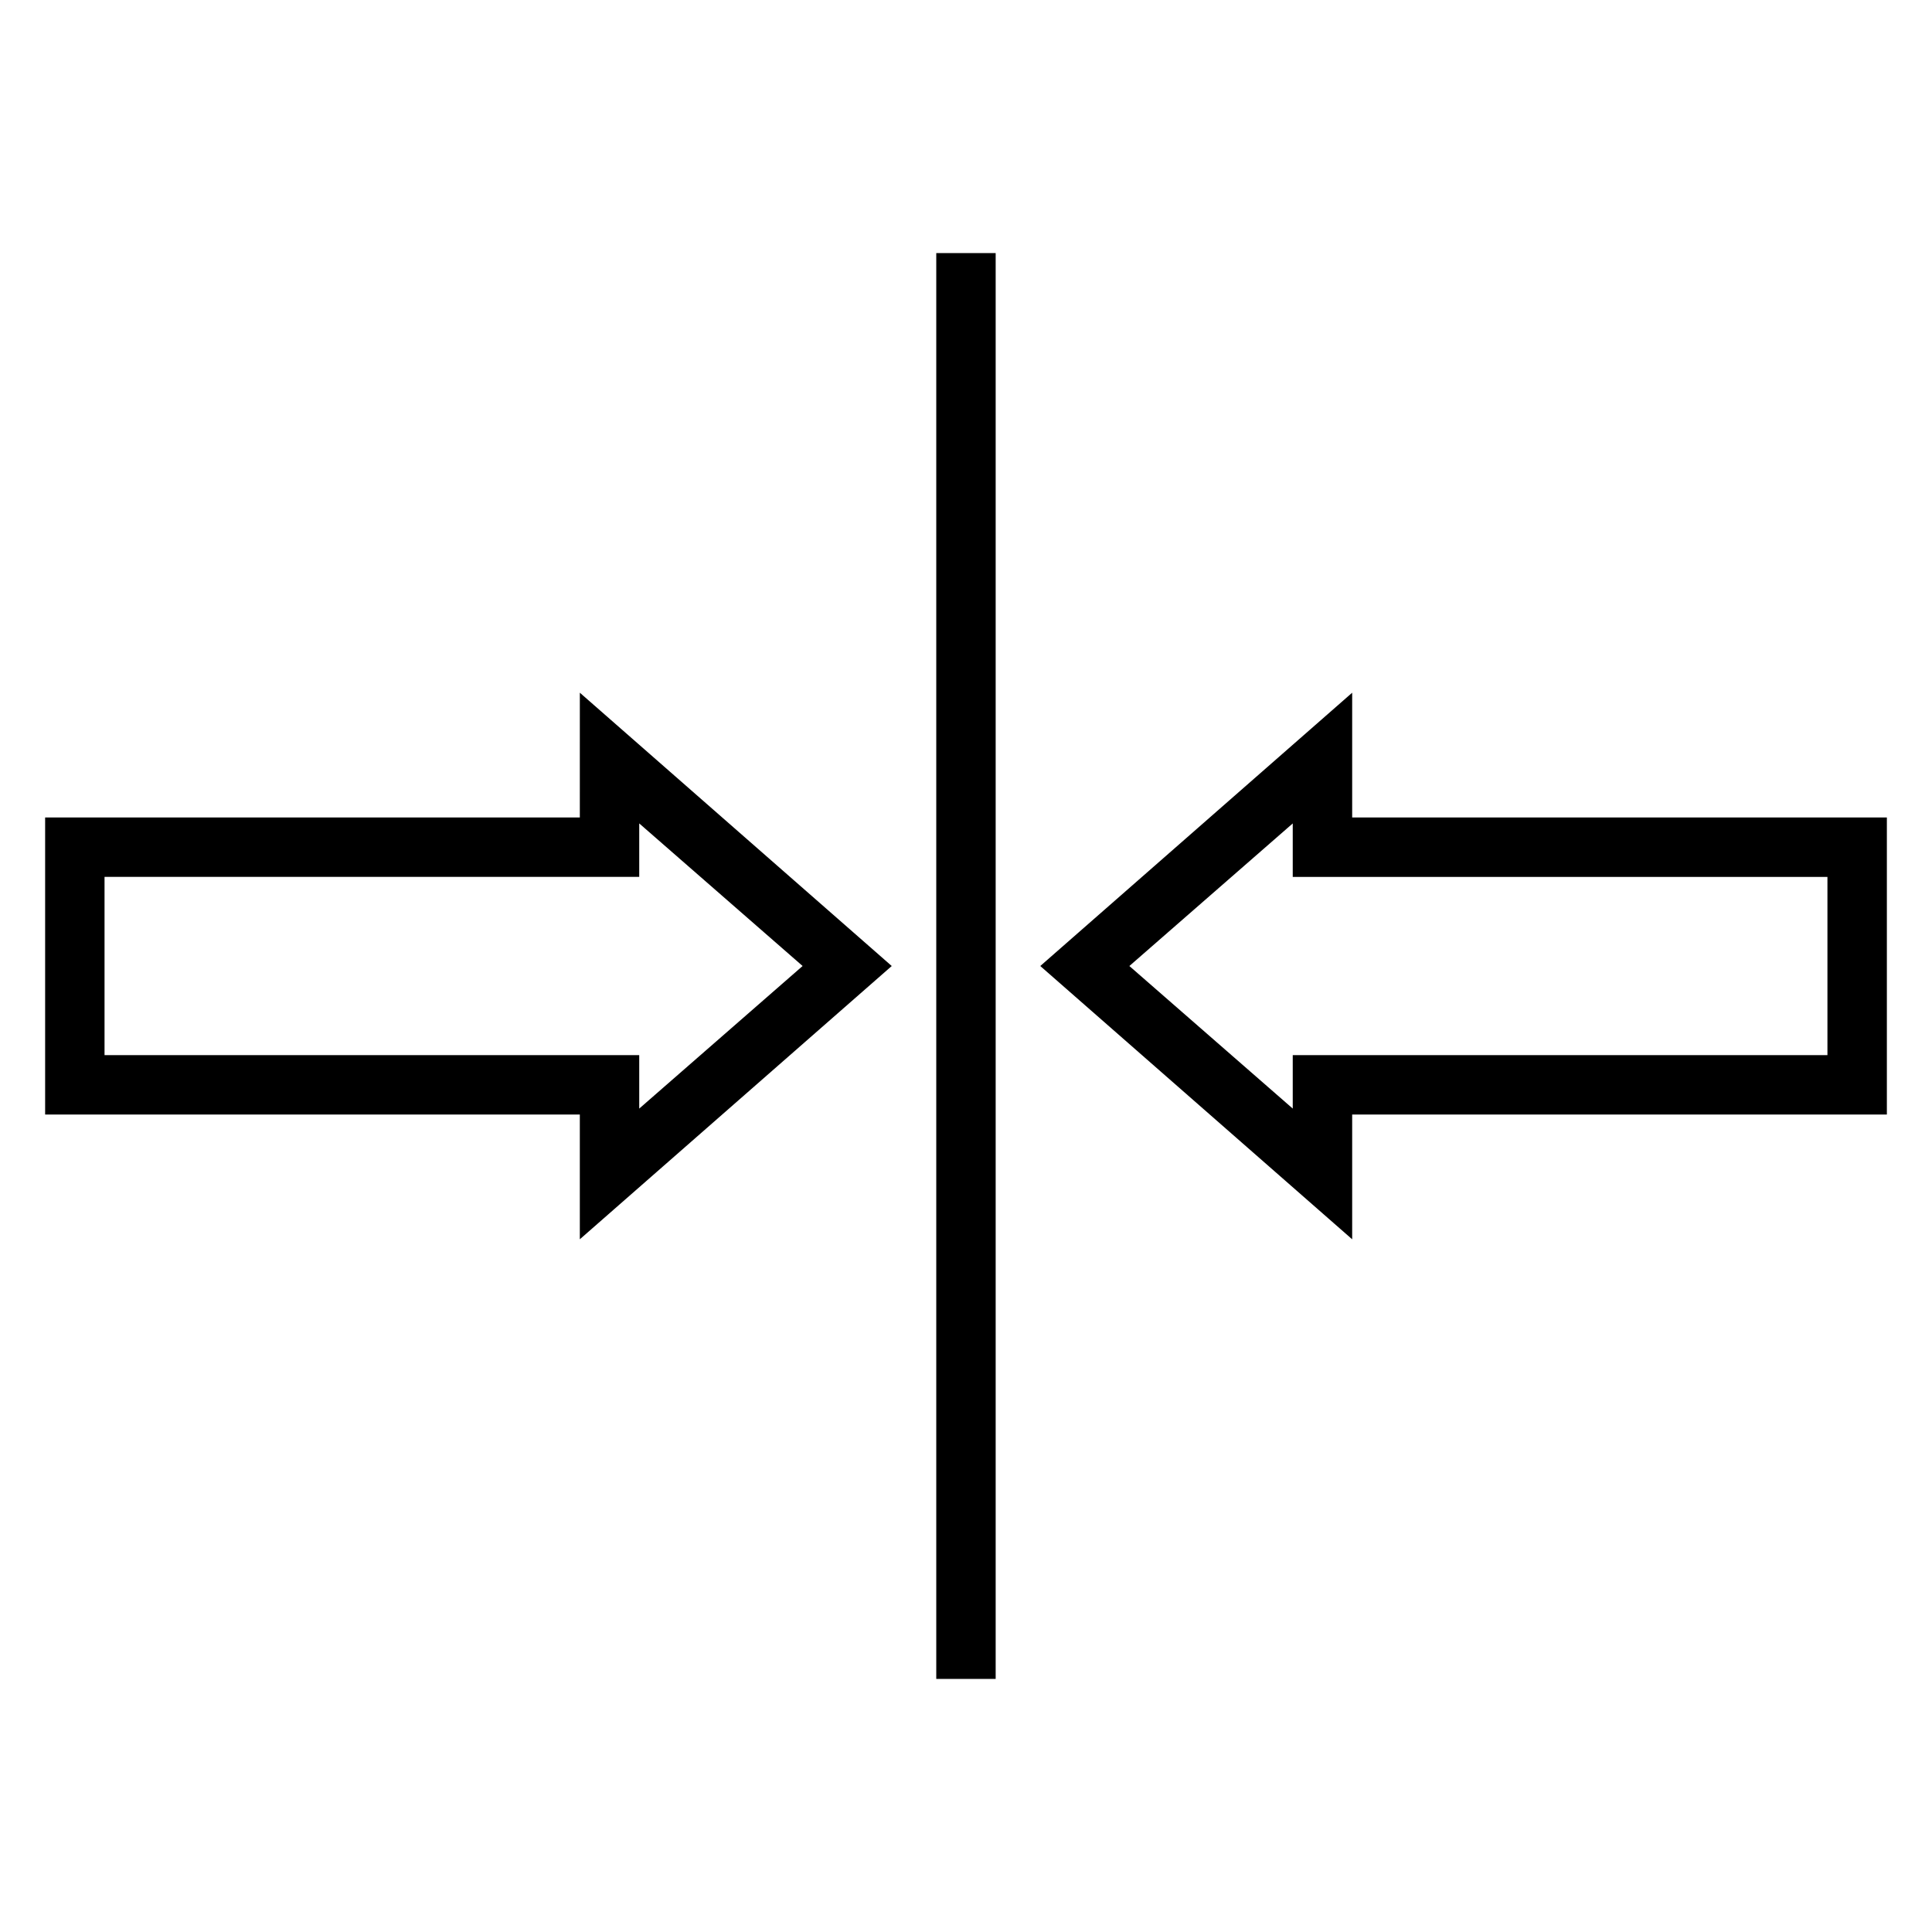
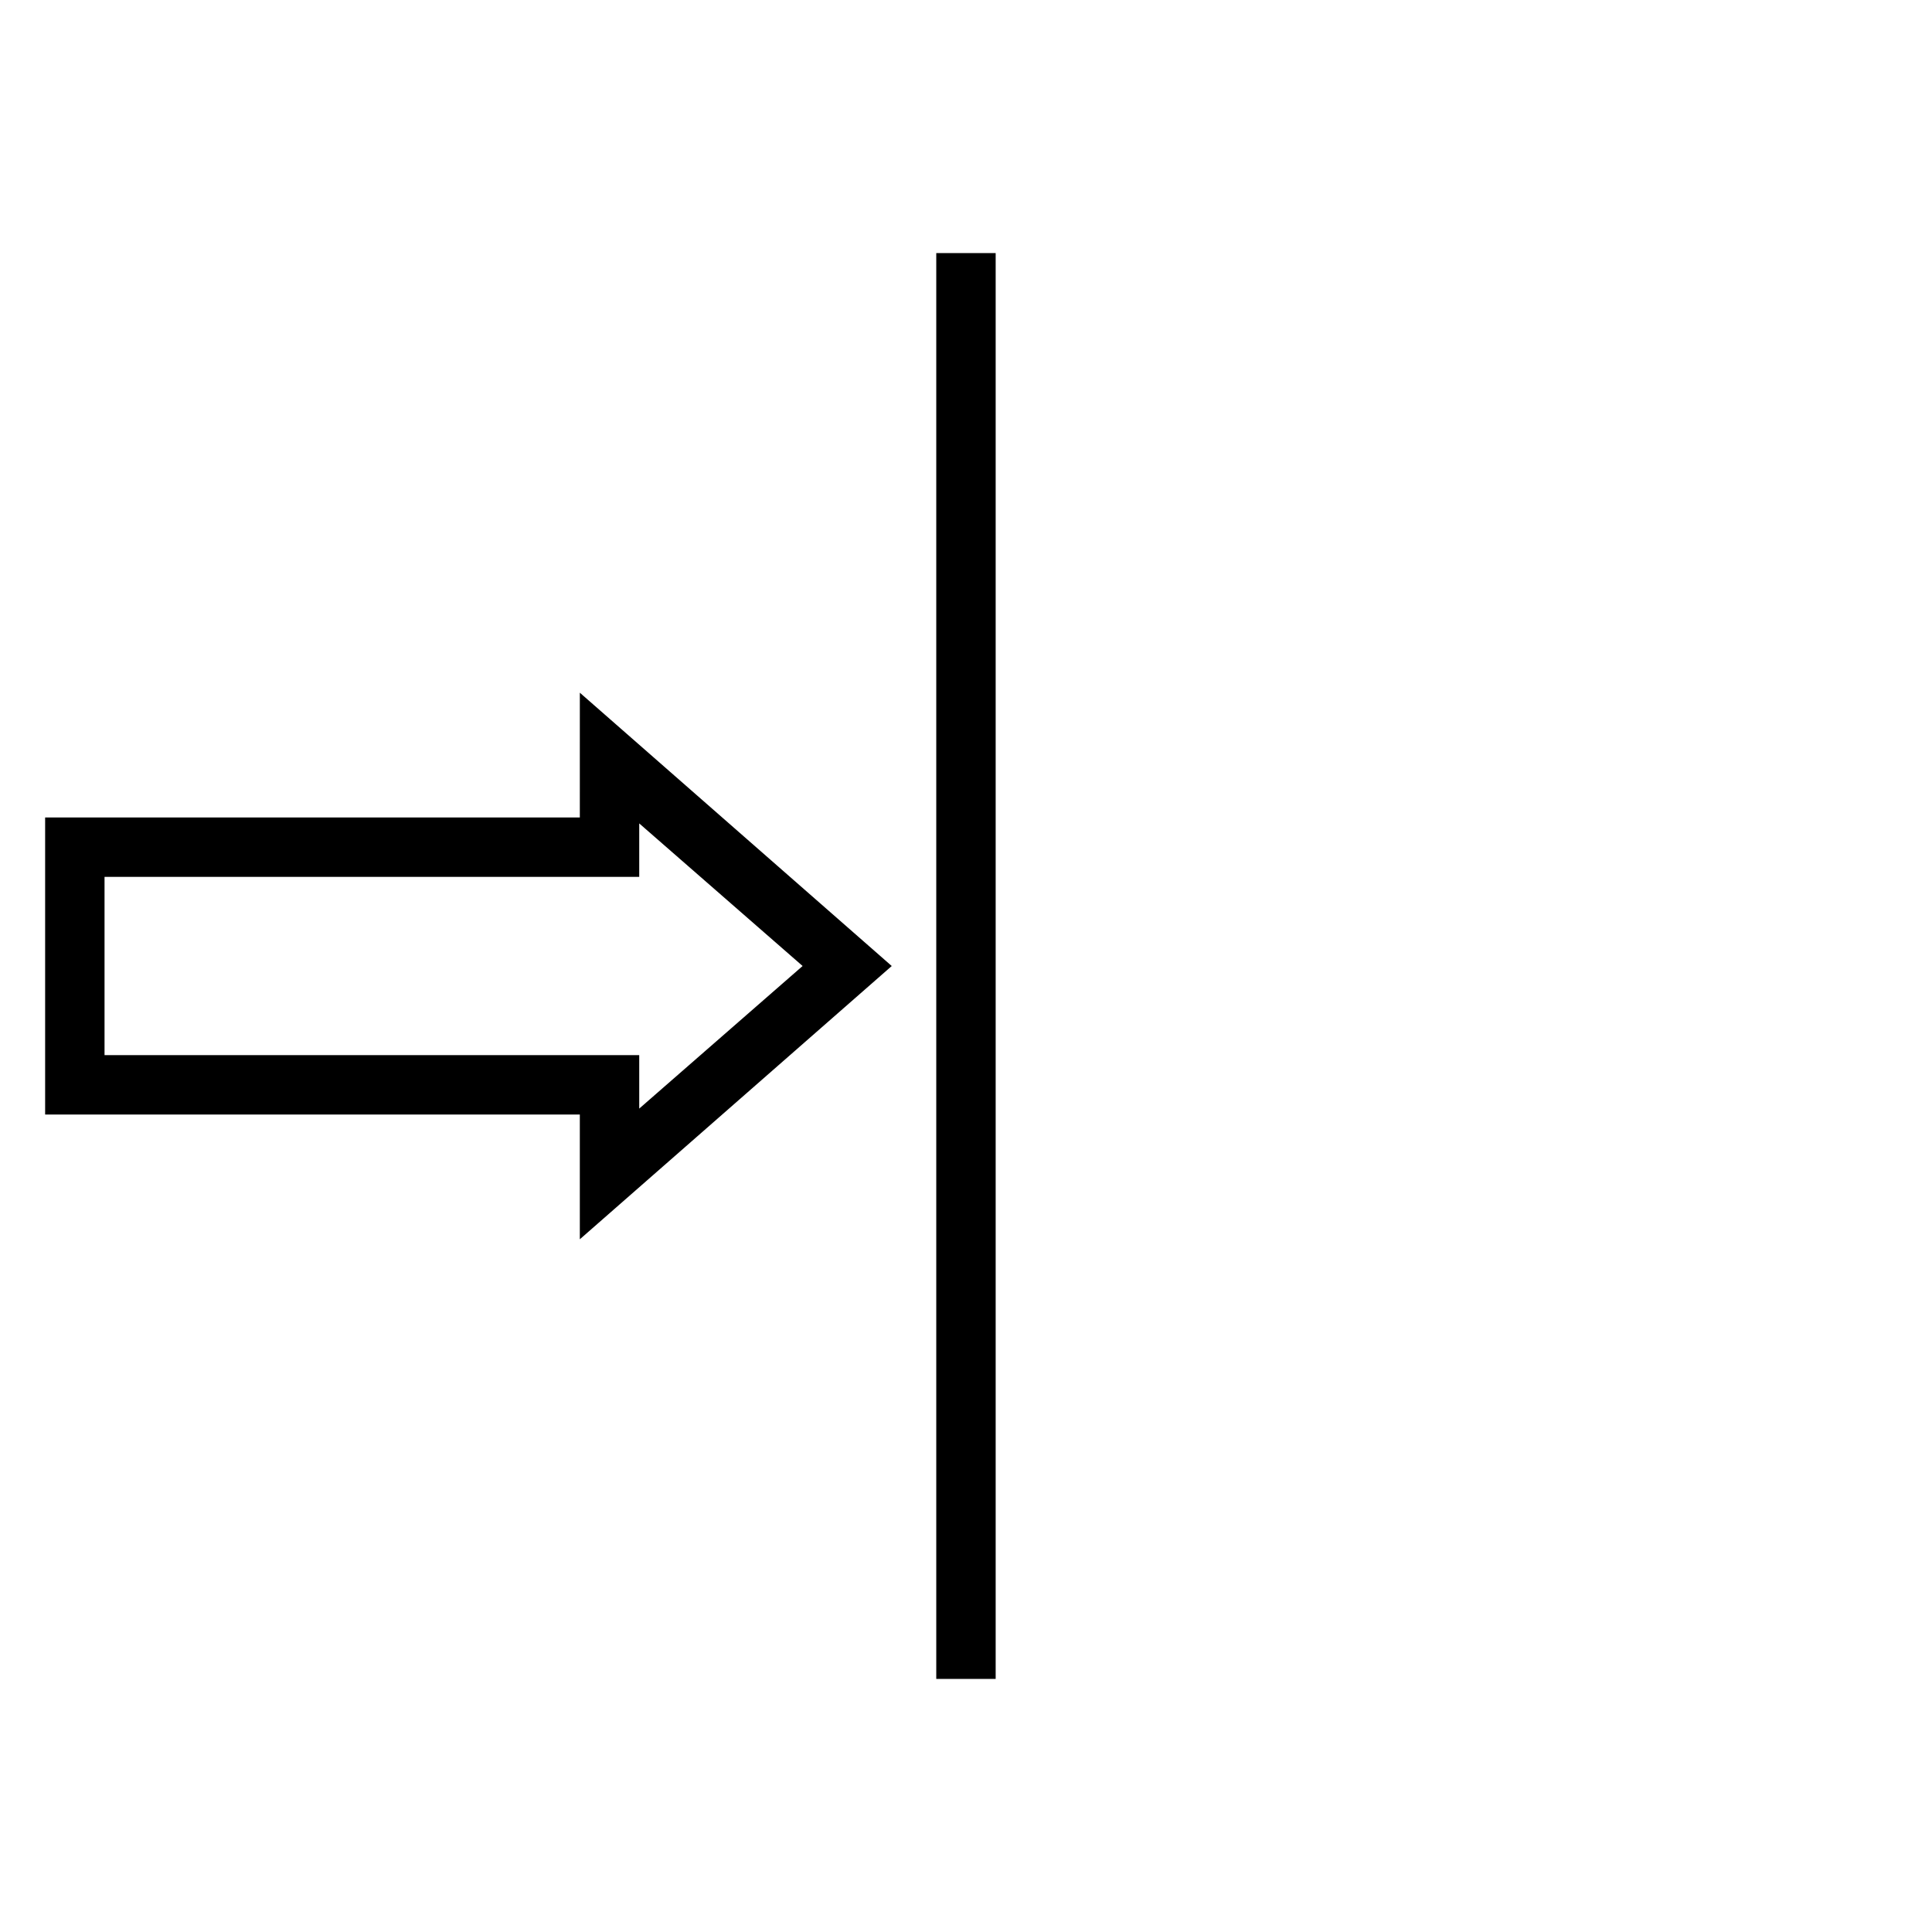
<svg xmlns="http://www.w3.org/2000/svg" fill="#000000" width="800px" height="800px" version="1.1" viewBox="144 144 512 512">
  <g>
-     <path d="m502.34 360.64v-33.062l-82.656 72.426 82.656 72.422v-33.062h141.7v-78.723zm125.95 62.977h-141.7v14.168l-43.297-37.781 43.297-37.785v14.168h141.7z" />
    <path d="m297.66 360.64h-141.7v78.719h141.7v33.062l82.66-72.418-82.656-72.426zm15.742 1.574 43.297 37.785-43.297 37.789v-14.172h-141.7v-47.23h141.7z" />
    <path d="m392.12 211.07h15.742v377.86h-15.742z" />
  </g>
</svg>